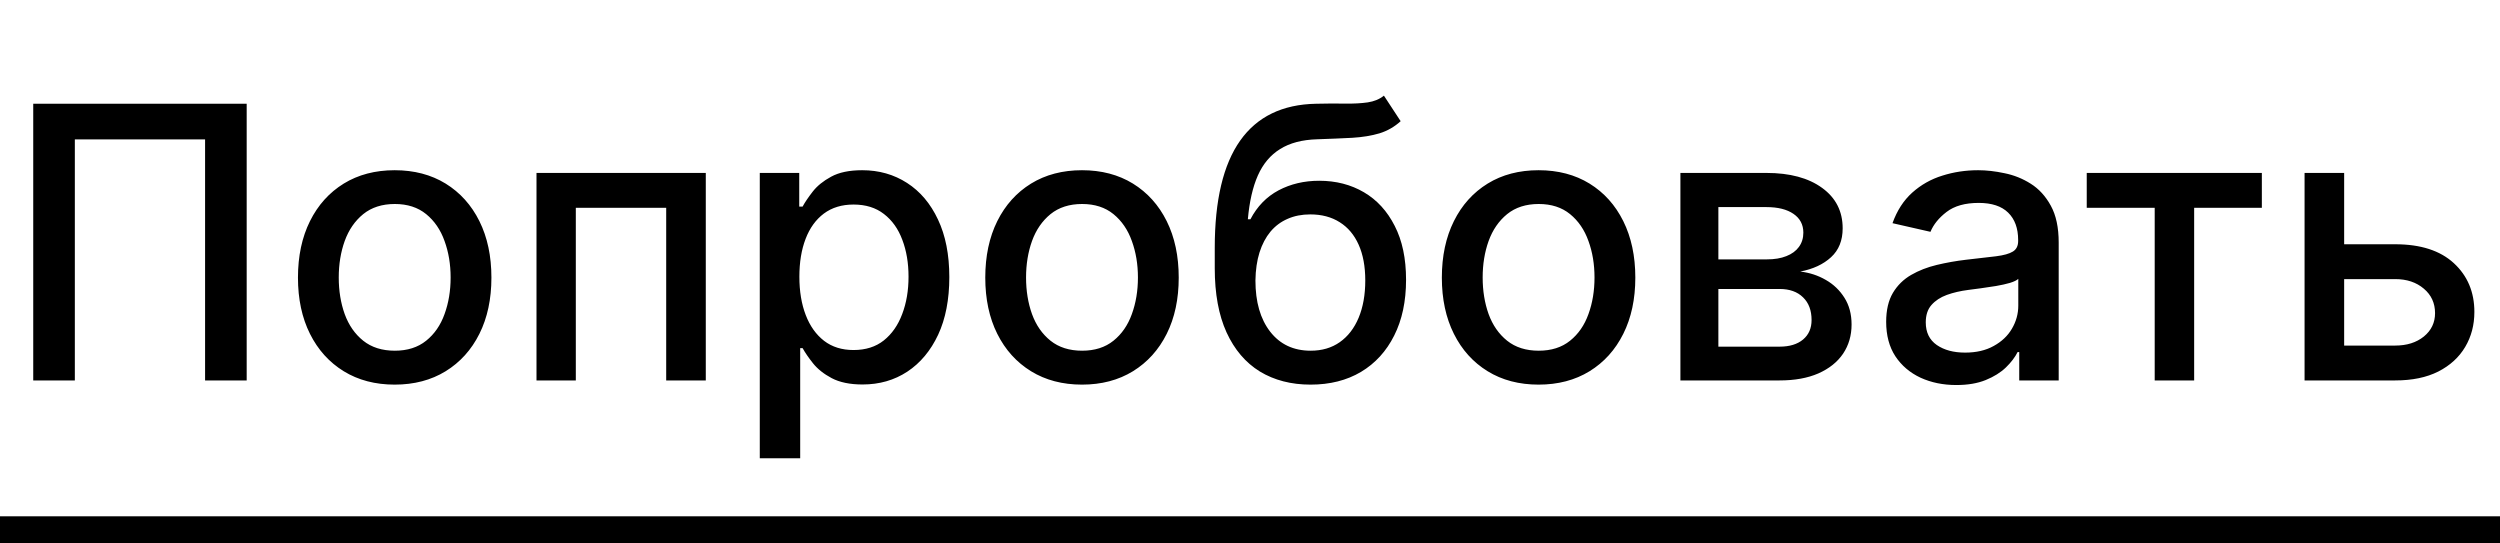
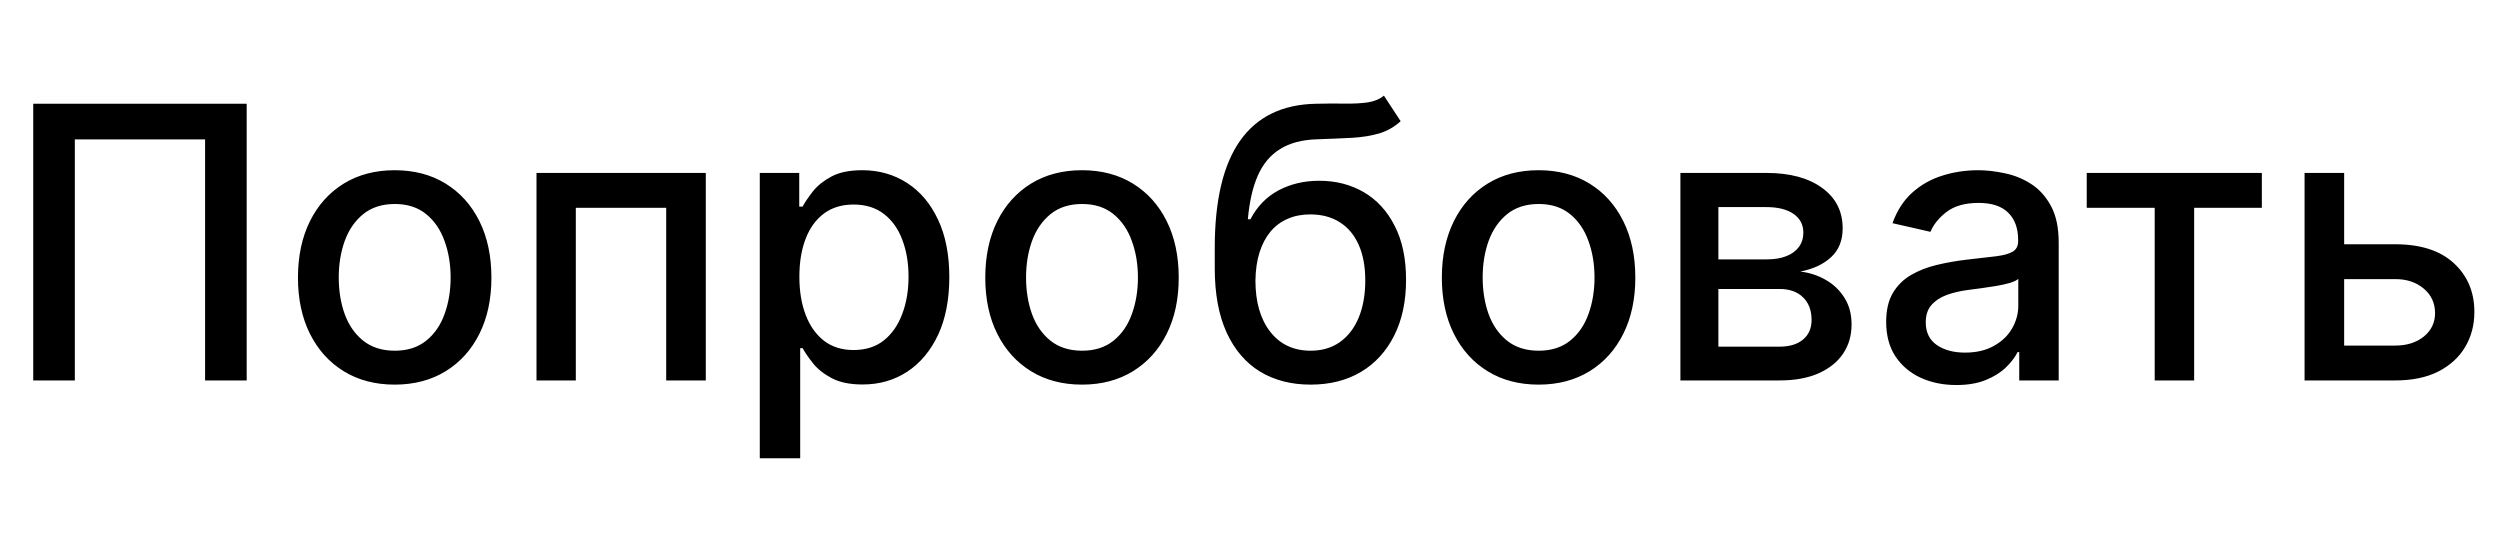
<svg xmlns="http://www.w3.org/2000/svg" width="92" height="20" viewBox="0 0 92 20" fill="none">
  <path d="M9.078 3.818V14H7.547V5.131H2.754V14H1.223V3.818H9.078ZM14.524 14.154C13.809 14.154 13.184 13.99 12.65 13.662C12.117 13.334 11.702 12.875 11.407 12.285C11.112 11.695 10.965 11.005 10.965 10.217C10.965 9.424 11.112 8.732 11.407 8.138C11.702 7.545 12.117 7.085 12.65 6.756C13.184 6.428 13.809 6.264 14.524 6.264C15.24 6.264 15.865 6.428 16.399 6.756C16.932 7.085 17.347 7.545 17.642 8.138C17.937 8.732 18.084 9.424 18.084 10.217C18.084 11.005 17.937 11.695 17.642 12.285C17.347 12.875 16.932 13.334 16.399 13.662C15.865 13.99 15.24 14.154 14.524 14.154ZM14.53 12.906C14.993 12.906 15.378 12.784 15.683 12.538C15.988 12.293 16.213 11.967 16.359 11.559C16.508 11.151 16.583 10.702 16.583 10.212C16.583 9.724 16.508 9.277 16.359 8.869C16.213 8.458 15.988 8.129 15.683 7.88C15.378 7.631 14.993 7.507 14.53 7.507C14.062 7.507 13.674 7.631 13.366 7.88C13.061 8.129 12.834 8.458 12.685 8.869C12.539 9.277 12.466 9.724 12.466 10.212C12.466 10.702 12.539 11.151 12.685 11.559C12.834 11.967 13.061 12.293 13.366 12.538C13.674 12.784 14.062 12.906 14.53 12.906ZM19.743 14V6.364H25.973V14H24.516V7.646H21.19V14H19.743ZM27.96 16.864V6.364H29.412V7.602H29.536C29.622 7.442 29.747 7.259 29.909 7.05C30.072 6.841 30.297 6.659 30.585 6.503C30.874 6.344 31.255 6.264 31.729 6.264C32.345 6.264 32.895 6.42 33.379 6.732C33.863 7.043 34.243 7.492 34.518 8.079C34.796 8.665 34.935 9.371 34.935 10.197C34.935 11.022 34.798 11.73 34.523 12.32C34.248 12.906 33.87 13.359 33.389 13.677C32.909 13.992 32.36 14.149 31.744 14.149C31.28 14.149 30.9 14.071 30.605 13.915C30.313 13.76 30.085 13.577 29.919 13.369C29.753 13.16 29.626 12.974 29.536 12.812H29.447V16.864H27.96ZM29.417 10.182C29.417 10.719 29.495 11.189 29.651 11.594C29.806 11.998 30.032 12.315 30.327 12.543C30.622 12.769 30.983 12.881 31.41 12.881C31.855 12.881 32.226 12.764 32.524 12.528C32.822 12.29 33.048 11.967 33.2 11.559C33.356 11.151 33.434 10.692 33.434 10.182C33.434 9.678 33.358 9.226 33.205 8.825C33.056 8.424 32.831 8.107 32.529 7.875C32.231 7.643 31.858 7.527 31.41 7.527C30.98 7.527 30.615 7.638 30.317 7.86C30.022 8.082 29.798 8.392 29.646 8.79C29.493 9.188 29.417 9.652 29.417 10.182ZM39.818 14.154C39.102 14.154 38.477 13.99 37.943 13.662C37.41 13.334 36.995 12.875 36.7 12.285C36.405 11.695 36.258 11.005 36.258 10.217C36.258 9.424 36.405 8.732 36.7 8.138C36.995 7.545 37.41 7.085 37.943 6.756C38.477 6.428 39.102 6.264 39.818 6.264C40.533 6.264 41.158 6.428 41.692 6.756C42.225 7.085 42.64 7.545 42.935 8.138C43.23 8.732 43.377 9.424 43.377 10.217C43.377 11.005 43.23 11.695 42.935 12.285C42.64 12.875 42.225 13.334 41.692 13.662C41.158 13.99 40.533 14.154 39.818 14.154ZM39.822 12.906C40.286 12.906 40.671 12.784 40.976 12.538C41.281 12.293 41.506 11.967 41.652 11.559C41.801 11.151 41.876 10.702 41.876 10.212C41.876 9.724 41.801 9.277 41.652 8.869C41.506 8.458 41.281 8.129 40.976 7.88C40.671 7.631 40.286 7.507 39.822 7.507C39.355 7.507 38.967 7.631 38.659 7.88C38.354 8.129 38.127 8.458 37.978 8.869C37.832 9.277 37.759 9.724 37.759 10.212C37.759 10.702 37.832 11.151 37.978 11.559C38.127 11.967 38.354 12.293 38.659 12.538C38.967 12.784 39.355 12.906 39.822 12.906ZM50.928 3.52L51.544 4.46C51.316 4.668 51.055 4.817 50.764 4.907C50.475 4.993 50.142 5.048 49.764 5.071C49.386 5.091 48.954 5.109 48.467 5.126C47.917 5.142 47.464 5.262 47.11 5.484C46.755 5.702 46.481 6.027 46.289 6.458C46.1 6.886 45.978 7.423 45.921 8.069H46.016C46.264 7.595 46.609 7.24 47.05 7.005C47.494 6.77 47.993 6.652 48.546 6.652C49.163 6.652 49.711 6.793 50.192 7.075C50.672 7.356 51.05 7.769 51.325 8.312C51.604 8.853 51.743 9.514 51.743 10.296C51.743 11.088 51.597 11.773 51.306 12.349C51.017 12.926 50.61 13.372 50.083 13.687C49.559 13.998 48.941 14.154 48.228 14.154C47.516 14.154 46.894 13.993 46.364 13.672C45.837 13.347 45.428 12.867 45.136 12.23C44.847 11.594 44.703 10.808 44.703 9.874V9.118C44.703 7.371 45.015 6.057 45.638 5.175C46.261 4.294 47.192 3.841 48.432 3.818C48.833 3.808 49.191 3.807 49.506 3.813C49.821 3.817 50.096 3.802 50.331 3.768C50.57 3.732 50.769 3.649 50.928 3.52ZM48.233 12.906C48.647 12.906 49.004 12.802 49.302 12.593C49.604 12.381 49.836 12.081 49.998 11.693C50.16 11.305 50.242 10.848 50.242 10.321C50.242 9.804 50.16 9.365 49.998 9.004C49.836 8.642 49.604 8.367 49.302 8.178C49 7.986 48.639 7.89 48.218 7.89C47.907 7.89 47.628 7.945 47.383 8.054C47.138 8.16 46.927 8.317 46.752 8.526C46.579 8.735 46.445 8.99 46.349 9.292C46.256 9.59 46.206 9.933 46.2 10.321C46.2 11.11 46.38 11.738 46.742 12.205C47.106 12.673 47.603 12.906 48.233 12.906ZM56.62 14.154C55.904 14.154 55.279 13.99 54.746 13.662C54.212 13.334 53.798 12.875 53.503 12.285C53.208 11.695 53.06 11.005 53.06 10.217C53.06 9.424 53.208 8.732 53.503 8.138C53.798 7.545 54.212 7.085 54.746 6.756C55.279 6.428 55.904 6.264 56.62 6.264C57.336 6.264 57.961 6.428 58.495 6.756C59.028 7.085 59.442 7.545 59.737 8.138C60.032 8.732 60.18 9.424 60.18 10.217C60.18 11.005 60.032 11.695 59.737 12.285C59.442 12.875 59.028 13.334 58.495 13.662C57.961 13.99 57.336 14.154 56.62 14.154ZM56.625 12.906C57.089 12.906 57.474 12.784 57.779 12.538C58.084 12.293 58.309 11.967 58.455 11.559C58.604 11.151 58.678 10.702 58.678 10.212C58.678 9.724 58.604 9.277 58.455 8.869C58.309 8.458 58.084 8.129 57.779 7.88C57.474 7.631 57.089 7.507 56.625 7.507C56.158 7.507 55.77 7.631 55.462 7.88C55.157 8.129 54.93 8.458 54.781 8.869C54.635 9.277 54.562 9.724 54.562 10.212C54.562 10.702 54.635 11.151 54.781 11.559C54.93 11.967 55.157 12.293 55.462 12.538C55.77 12.784 56.158 12.906 56.625 12.906ZM61.839 14V6.364H65.006C65.868 6.364 66.55 6.548 67.054 6.915C67.558 7.28 67.81 7.776 67.81 8.402C67.81 8.849 67.668 9.204 67.382 9.466C67.097 9.728 66.72 9.903 66.249 9.993C66.59 10.033 66.903 10.135 67.189 10.301C67.474 10.463 67.702 10.682 67.875 10.957C68.05 11.232 68.138 11.561 68.138 11.942C68.138 12.346 68.034 12.704 67.825 13.016C67.616 13.324 67.313 13.566 66.915 13.742C66.521 13.914 66.045 14 65.488 14H61.839ZM63.236 12.757H65.488C65.856 12.757 66.144 12.669 66.353 12.494C66.562 12.318 66.666 12.079 66.666 11.778C66.666 11.423 66.562 11.145 66.353 10.943C66.144 10.737 65.856 10.634 65.488 10.634H63.236V12.757ZM63.236 9.545H65.021C65.299 9.545 65.538 9.506 65.737 9.426C65.939 9.347 66.093 9.234 66.199 9.088C66.309 8.939 66.363 8.763 66.363 8.561C66.363 8.266 66.242 8.036 66 7.87C65.758 7.704 65.427 7.621 65.006 7.621H63.236V9.545ZM71.991 14.169C71.507 14.169 71.07 14.079 70.679 13.901C70.287 13.718 69.978 13.455 69.749 13.11C69.524 12.765 69.411 12.343 69.411 11.842C69.411 11.412 69.494 11.057 69.659 10.778C69.825 10.5 70.049 10.28 70.331 10.117C70.612 9.955 70.927 9.832 71.275 9.749C71.623 9.666 71.978 9.603 72.339 9.56C72.796 9.507 73.168 9.464 73.453 9.431C73.738 9.395 73.945 9.337 74.074 9.257C74.204 9.178 74.268 9.048 74.268 8.869V8.835C74.268 8.4 74.145 8.064 73.9 7.825C73.658 7.587 73.297 7.467 72.816 7.467C72.316 7.467 71.921 7.578 71.633 7.8C71.348 8.019 71.151 8.263 71.041 8.531L69.644 8.213C69.81 7.749 70.052 7.375 70.37 7.089C70.692 6.801 71.061 6.592 71.479 6.463C71.897 6.33 72.336 6.264 72.796 6.264C73.101 6.264 73.425 6.301 73.766 6.374C74.111 6.443 74.432 6.572 74.731 6.761C75.032 6.95 75.279 7.22 75.471 7.572C75.663 7.92 75.76 8.372 75.76 8.929V14H74.308V12.956H74.248C74.152 13.148 74.008 13.337 73.816 13.523C73.624 13.708 73.376 13.863 73.075 13.985C72.773 14.108 72.412 14.169 71.991 14.169ZM72.314 12.976C72.725 12.976 73.077 12.895 73.368 12.732C73.663 12.57 73.887 12.358 74.039 12.096C74.195 11.831 74.273 11.547 74.273 11.246V10.261C74.22 10.314 74.117 10.364 73.965 10.411C73.816 10.454 73.645 10.492 73.453 10.525C73.26 10.555 73.073 10.583 72.891 10.609C72.709 10.633 72.556 10.652 72.434 10.669C72.145 10.706 71.882 10.767 71.643 10.853C71.408 10.939 71.219 11.063 71.076 11.226C70.937 11.385 70.868 11.597 70.868 11.862C70.868 12.23 71.003 12.508 71.275 12.697C71.547 12.883 71.893 12.976 72.314 12.976ZM76.792 7.646V6.364H83.236V7.646H80.745V14H79.293V7.646H76.792ZM85.927 8.989H88.144C89.079 8.989 89.798 9.221 90.302 9.685C90.805 10.149 91.057 10.747 91.057 11.479C91.057 11.957 90.945 12.386 90.719 12.767C90.494 13.148 90.164 13.45 89.73 13.672C89.296 13.891 88.767 14 88.144 14H84.808V6.364H86.265V12.717H88.144C88.571 12.717 88.923 12.606 89.198 12.384C89.473 12.159 89.61 11.872 89.61 11.524C89.61 11.156 89.473 10.856 89.198 10.624C88.923 10.389 88.571 10.271 88.144 10.271H85.927V8.989Z" fill="black" />
-   <line y1="19.5" x2="92" y2="19.5" stroke="black" />
</svg>